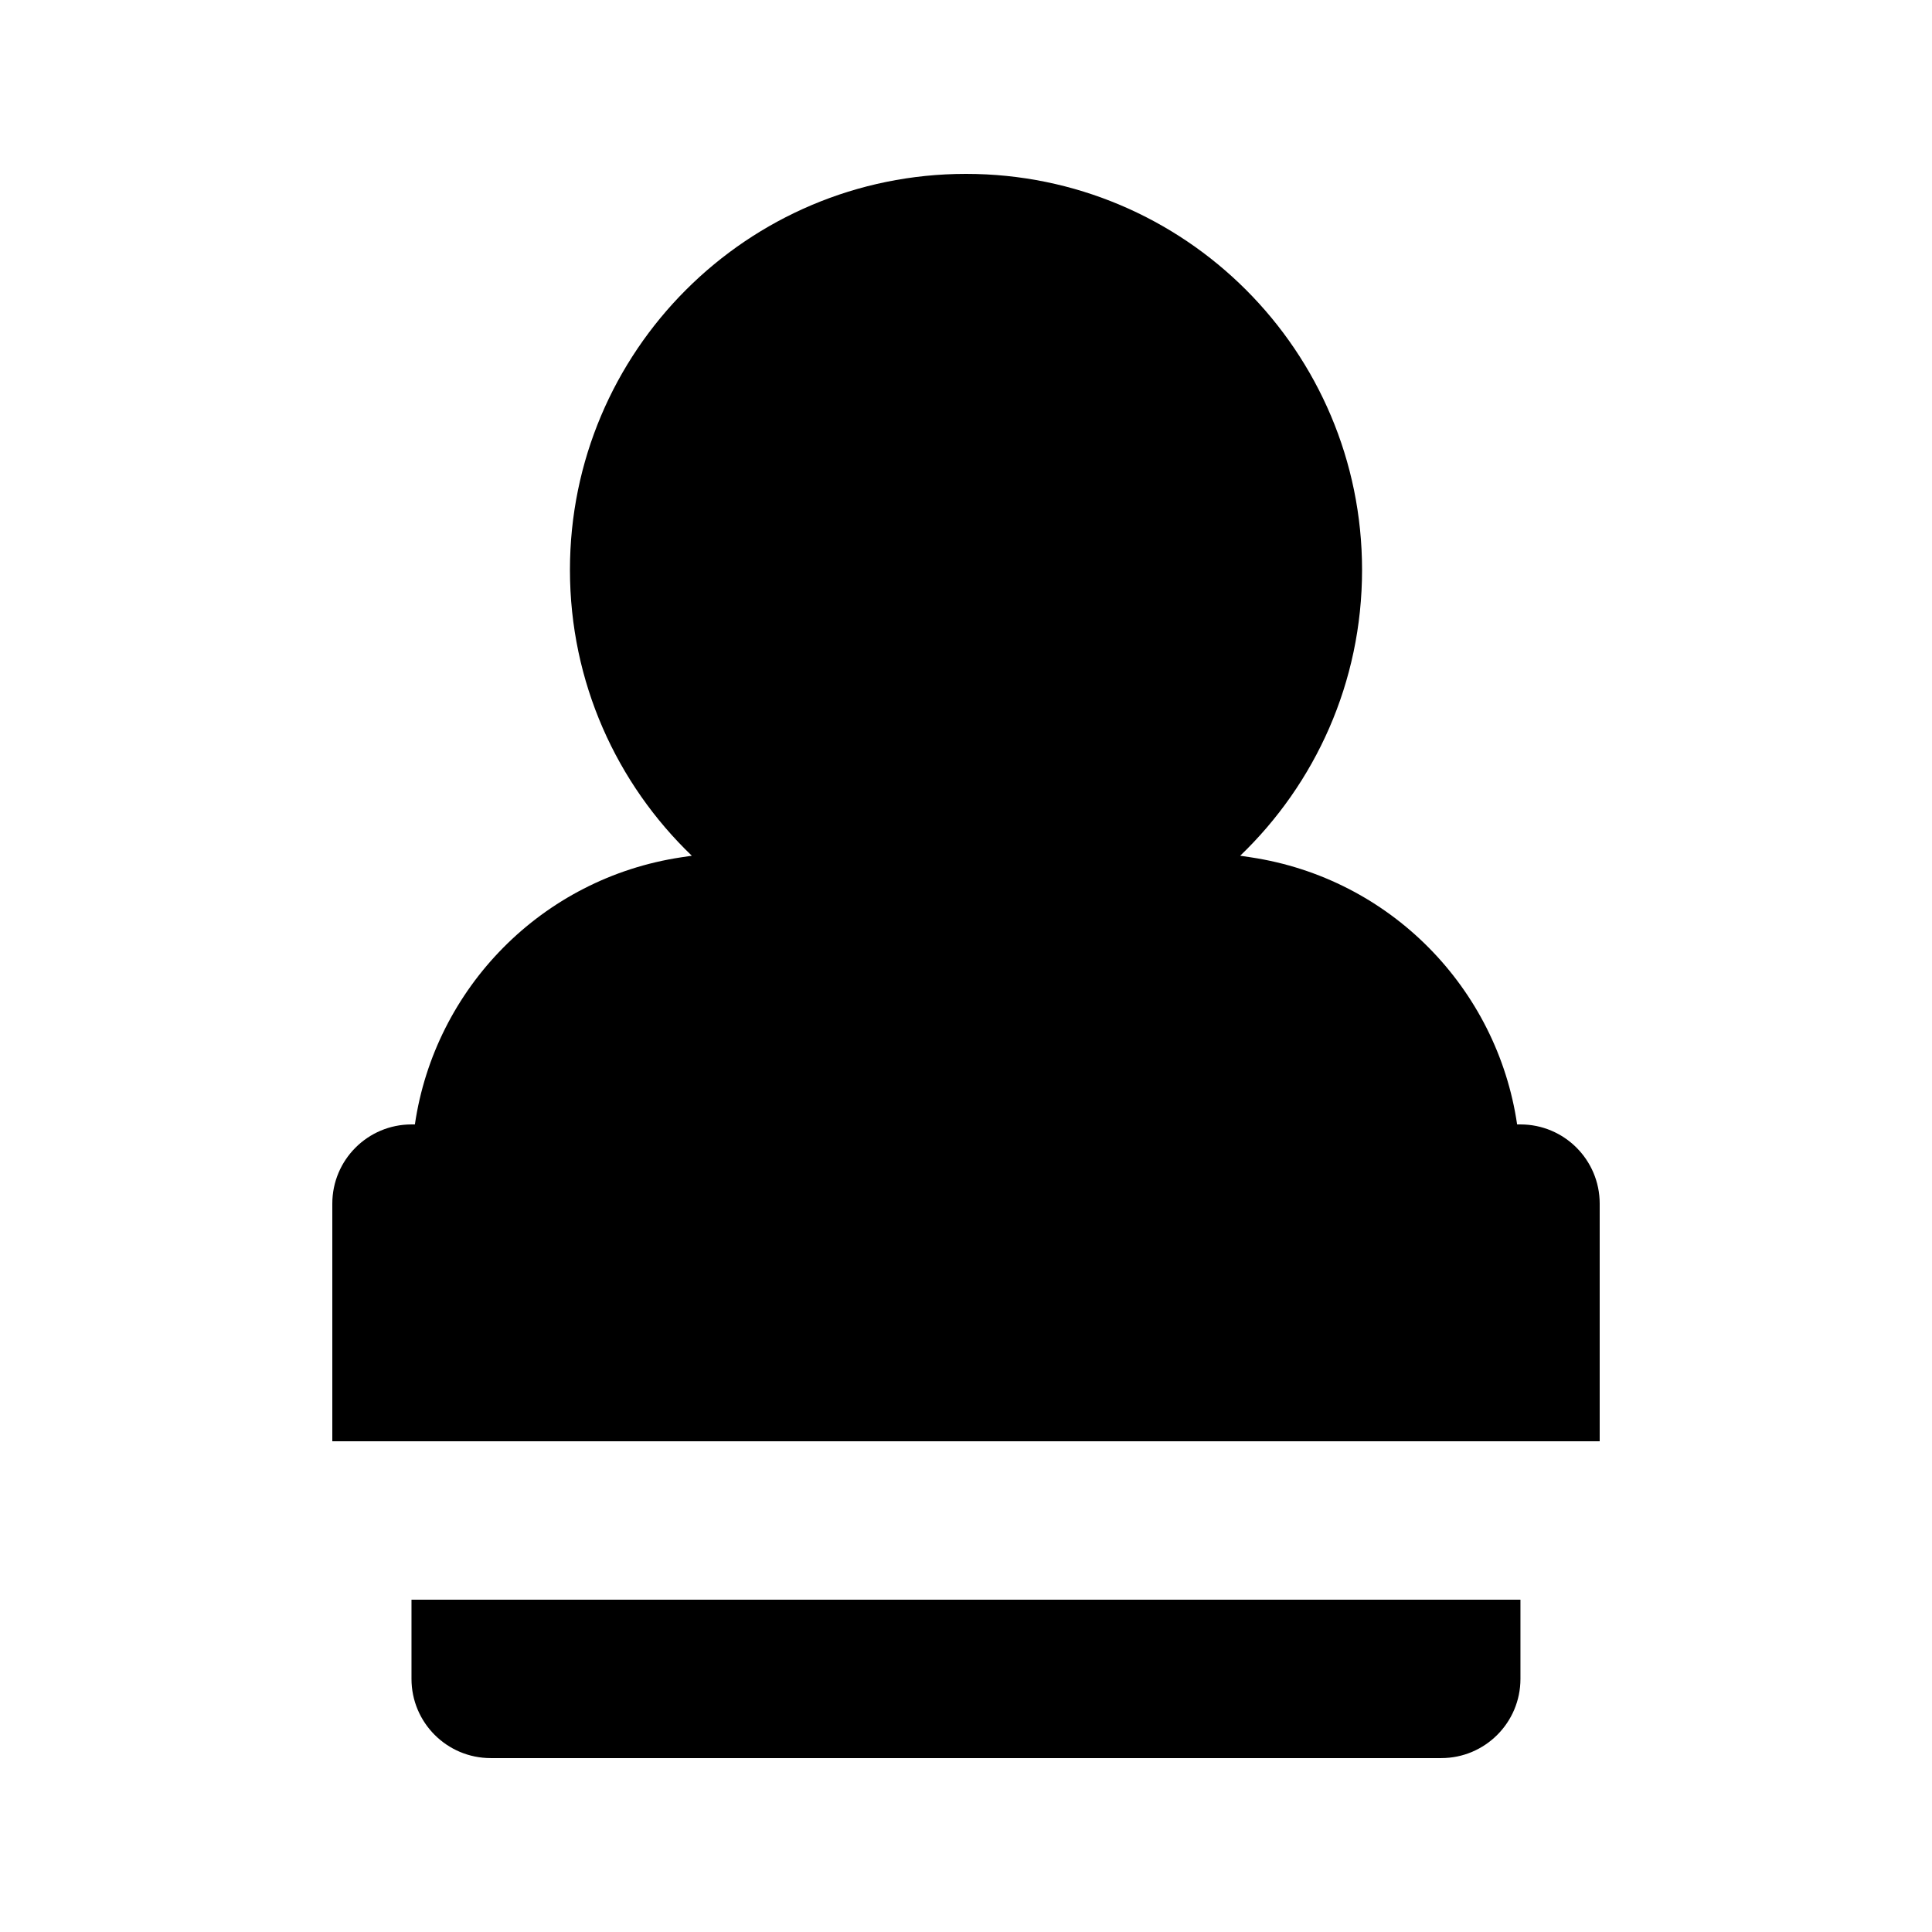
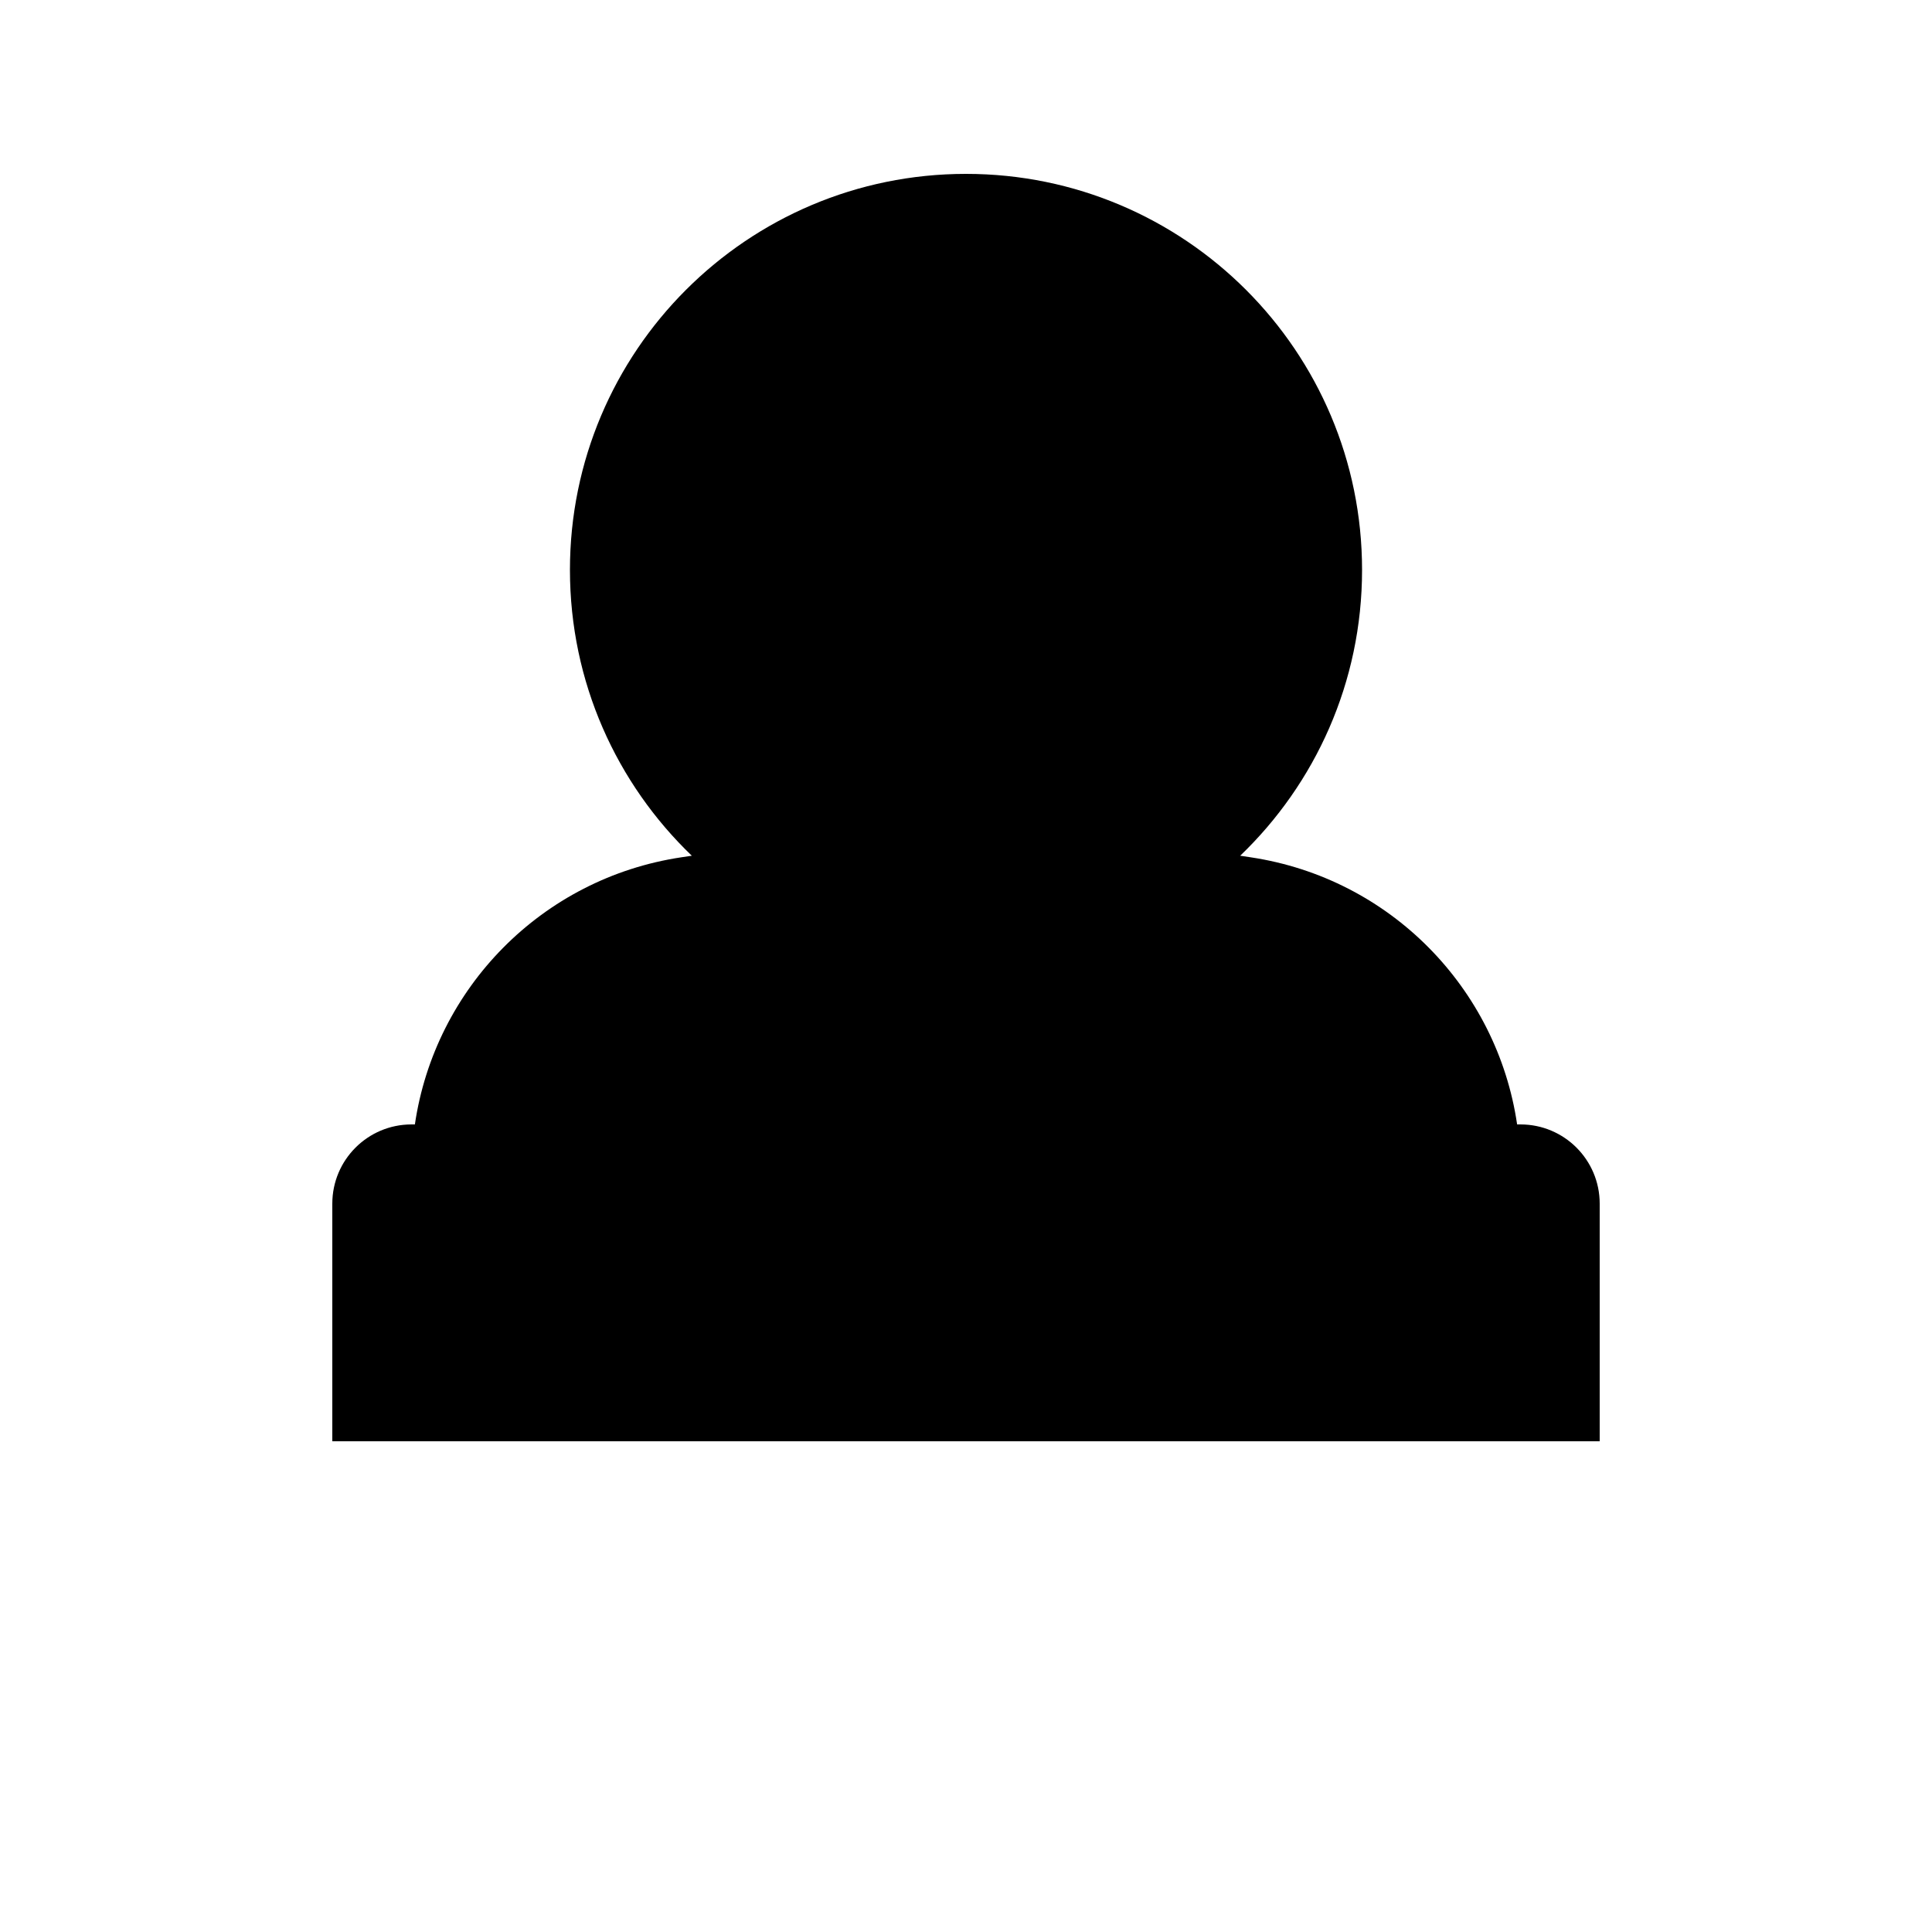
<svg xmlns="http://www.w3.org/2000/svg" fill="#000000" width="800px" height="800px" version="1.1" viewBox="144 144 512 512">
  <g>
    <path d="m295.04 295.04c0-57.969 46.992-104.96 104.96-104.96 57.965 0 104.96 46.992 104.96 104.96 0 29.781-12.41 56.652-32.297 75.738l2.769 0.414c37 5.551 65.328 34.711 70.621 70.793h0.891c11.594 0 20.992 9.395 20.992 20.992v62.973h-335.87v-62.973c0-11.598 9.398-20.992 20.992-20.992h0.891c5.293-36.082 33.625-65.242 70.621-70.793l2.769-0.414c-19.887-19.086-32.297-45.957-32.297-75.738z" />
-     <path d="m253.05 567.93v20.992c0 11.594 9.398 20.992 20.992 20.992h251.9c11.594 0 20.992-9.398 20.992-20.992v-20.992z" />
  </g>
</svg>